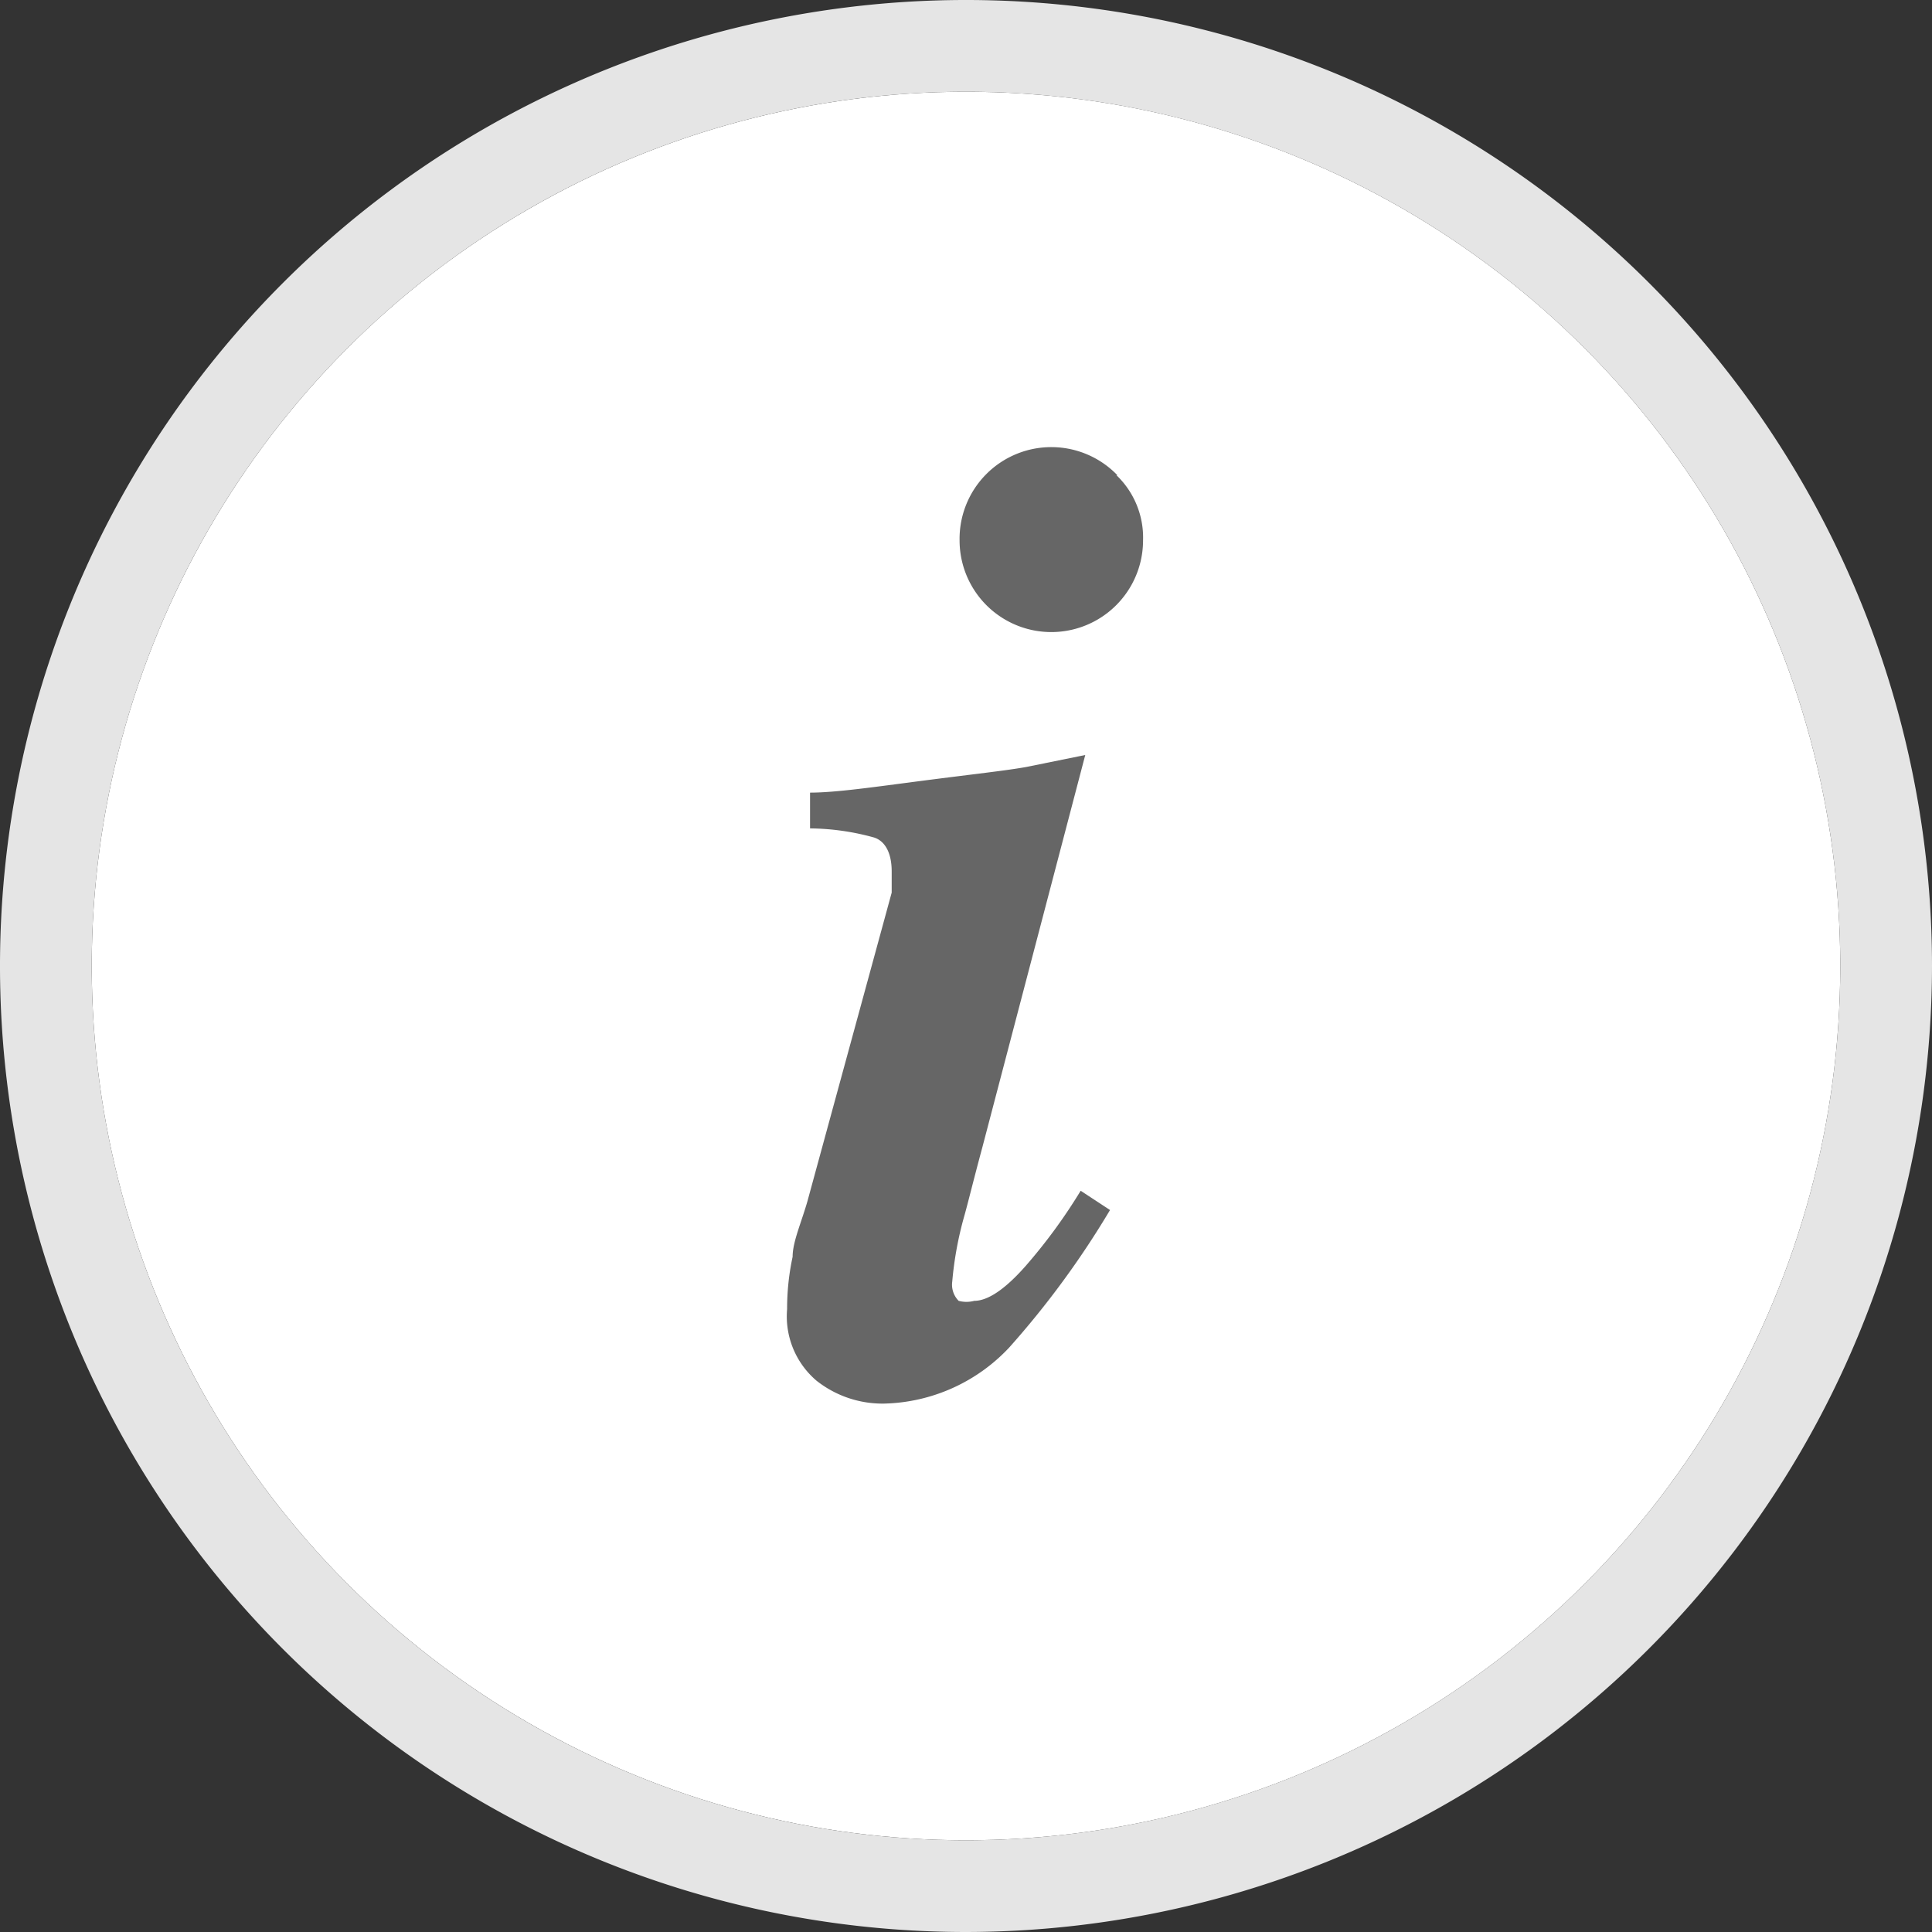
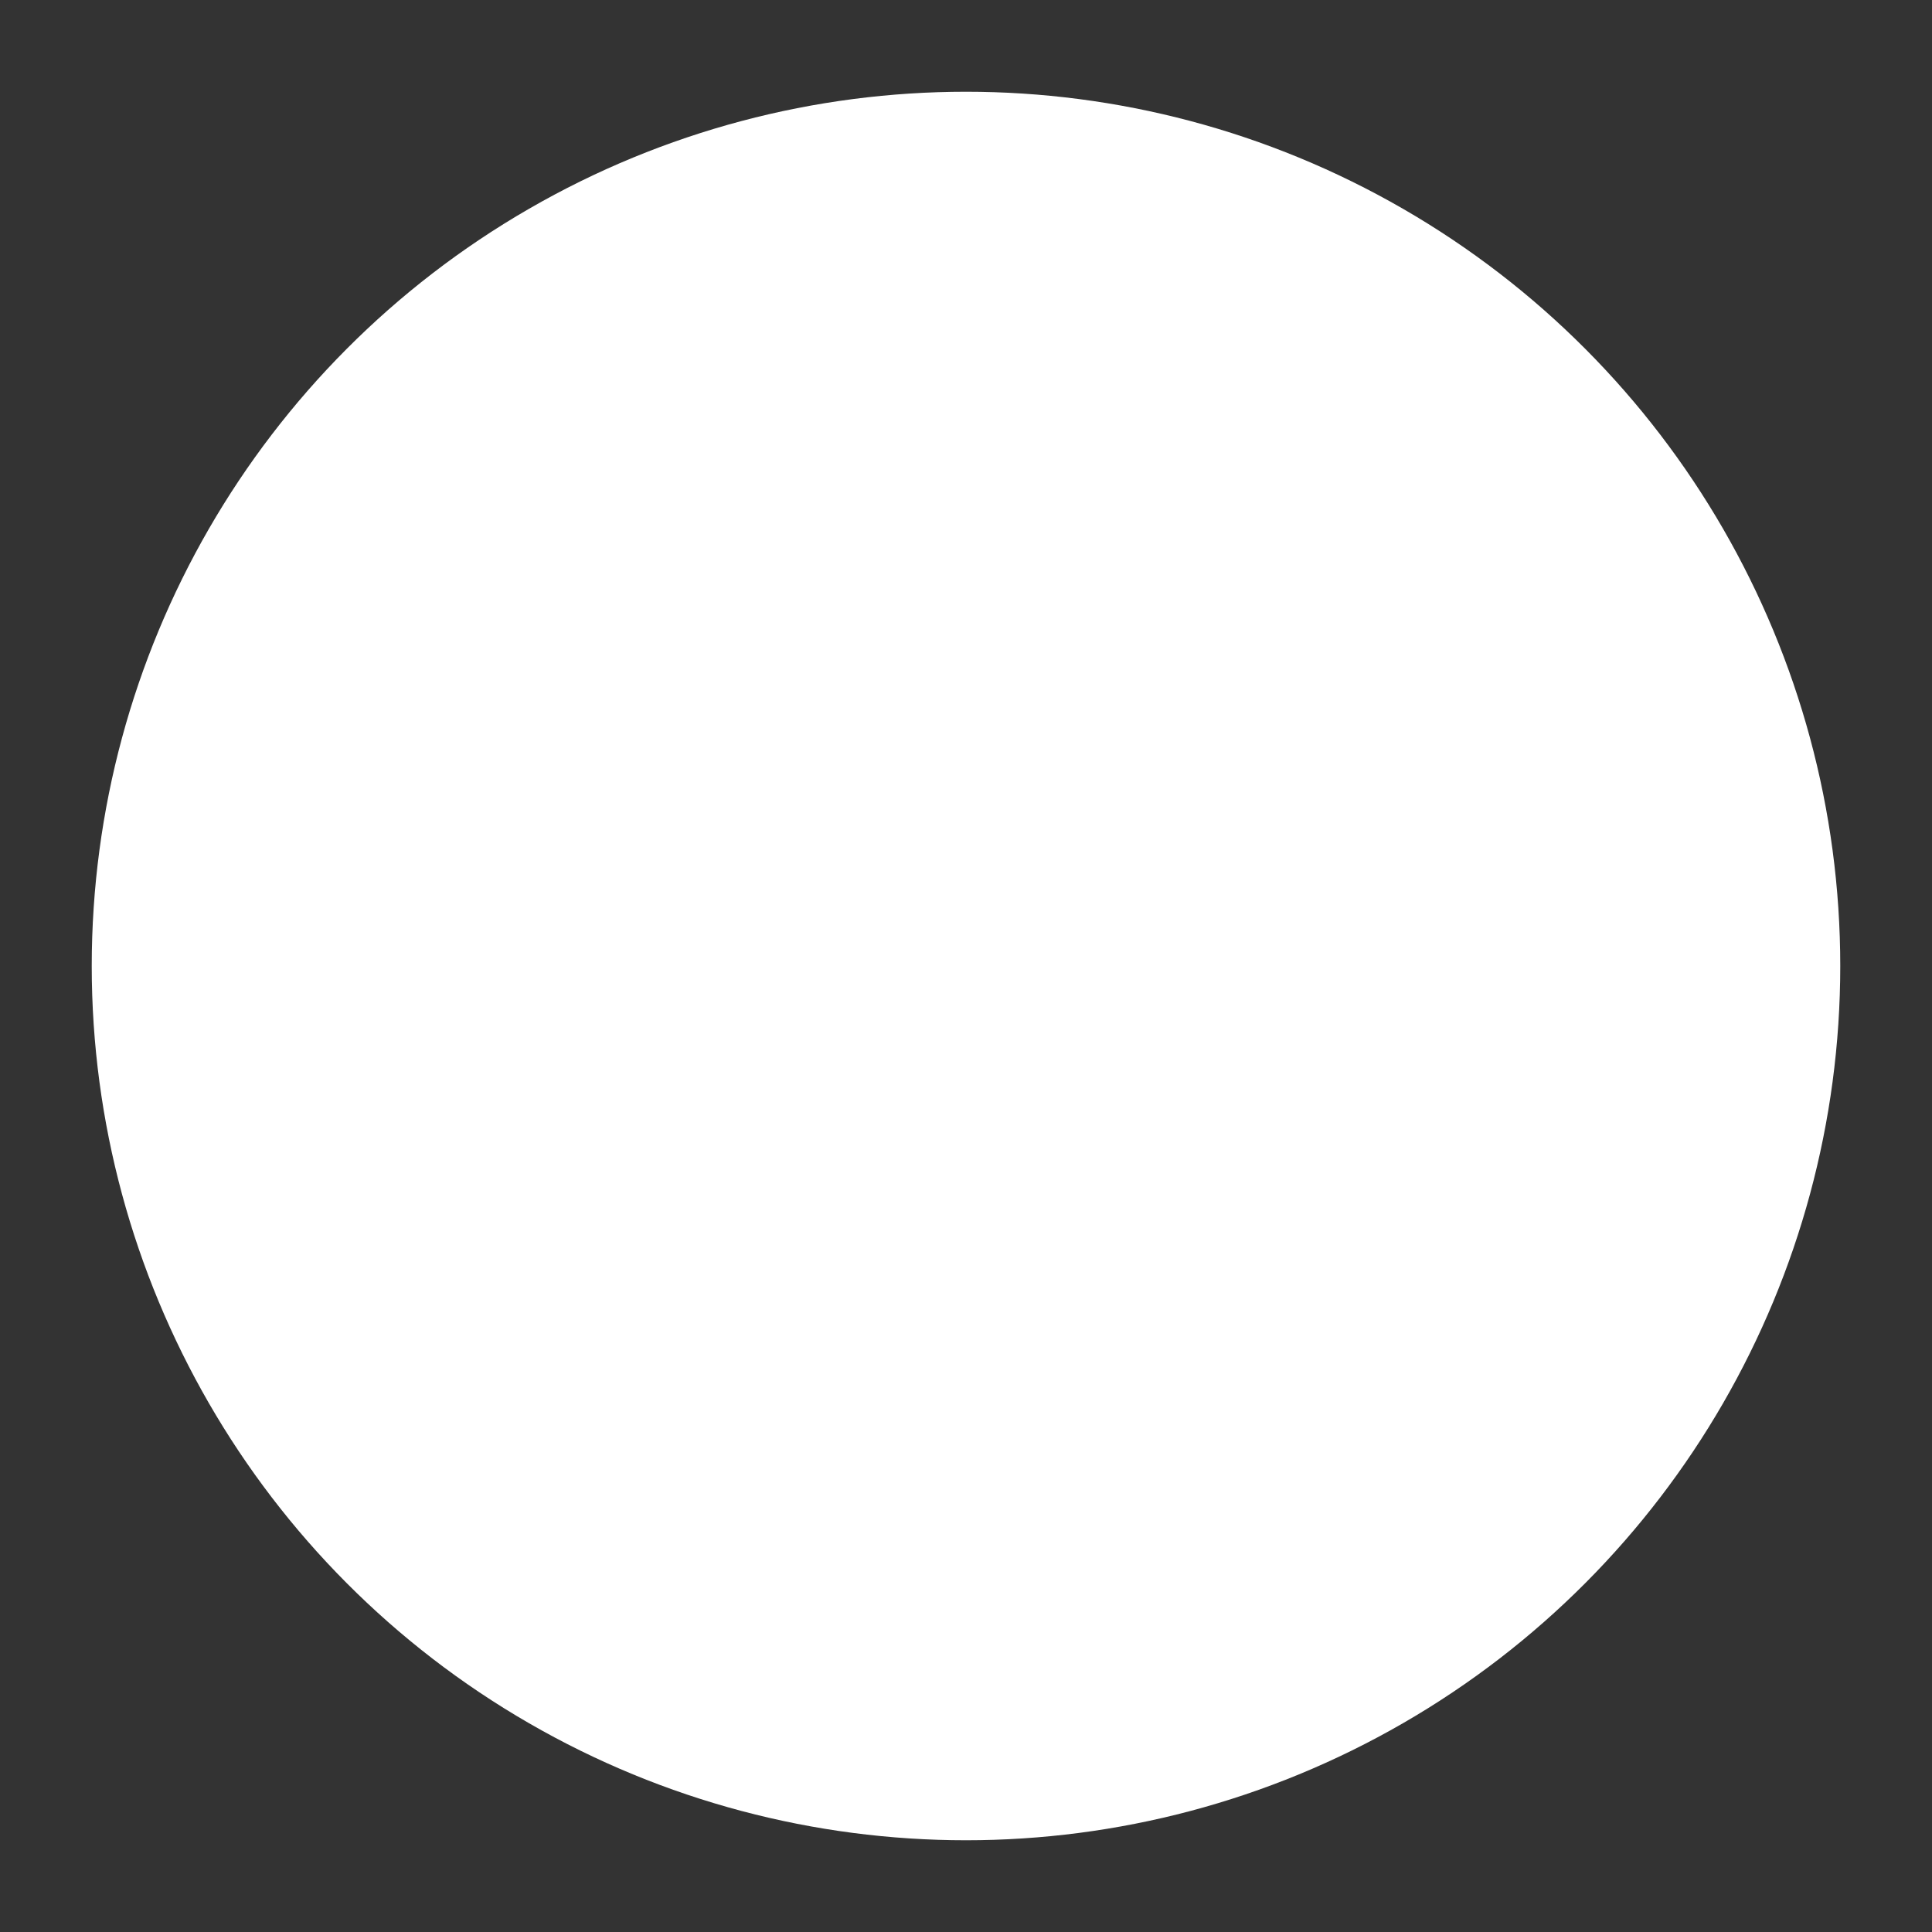
<svg xmlns="http://www.w3.org/2000/svg" viewBox="0 0 21.06 21.06">
  <rect x="0" y="0" width="21.06" height="21.06" fill="#333333" stroke="none" />
  <defs>
    <style>.cls-1{fill:#fff;}.cls-2{fill:#e5e5e5;}.cls-3{fill:#666;}</style>
  </defs>
  <g id="Calque_2" data-name="Calque 2">
    <g id="charte">
      <circle class="cls-1" cx="10.53" cy="10.53" r="9.53" />
-       <path class="cls-2" d="M10.53,21.06A10.53,10.53,0,1,1,21.06,10.53,10.54,10.54,0,0,1,10.53,21.06ZM10.53,1a9.53,9.53,0,1,0,9.53,9.53A9.53,9.53,0,0,0,10.53,1Z" />
-       <path class="cls-3" d="M8.64,13.7c0-.16.09-.36.16-.6l.92-3.37,0-.12s0-.08,0-.11c0-.2-.07-.33-.19-.37a2.69,2.69,0,0,0-.7-.1V8.64c.28,0,.69-.06,1.23-.13s.91-.11,1.13-.15l.64-.13L10.71,12.5c-.1.37-.16.62-.2.76a3.84,3.84,0,0,0-.13.71.25.25,0,0,0,.07.21.33.33,0,0,0,.17,0c.15,0,.34-.13.56-.38a5.94,5.94,0,0,0,.6-.82l.32.21A9.71,9.71,0,0,1,11,14.69a1.93,1.93,0,0,1-1.36.61,1.16,1.16,0,0,1-.74-.25.92.92,0,0,1-.32-.78A2.67,2.67,0,0,1,8.64,13.7Zm3.53-8.52a.94.94,0,0,1,.29.71,1,1,0,0,1-2,0,1,1,0,0,1,1.72-.71Z" />
    </g>
  </g>
</svg>